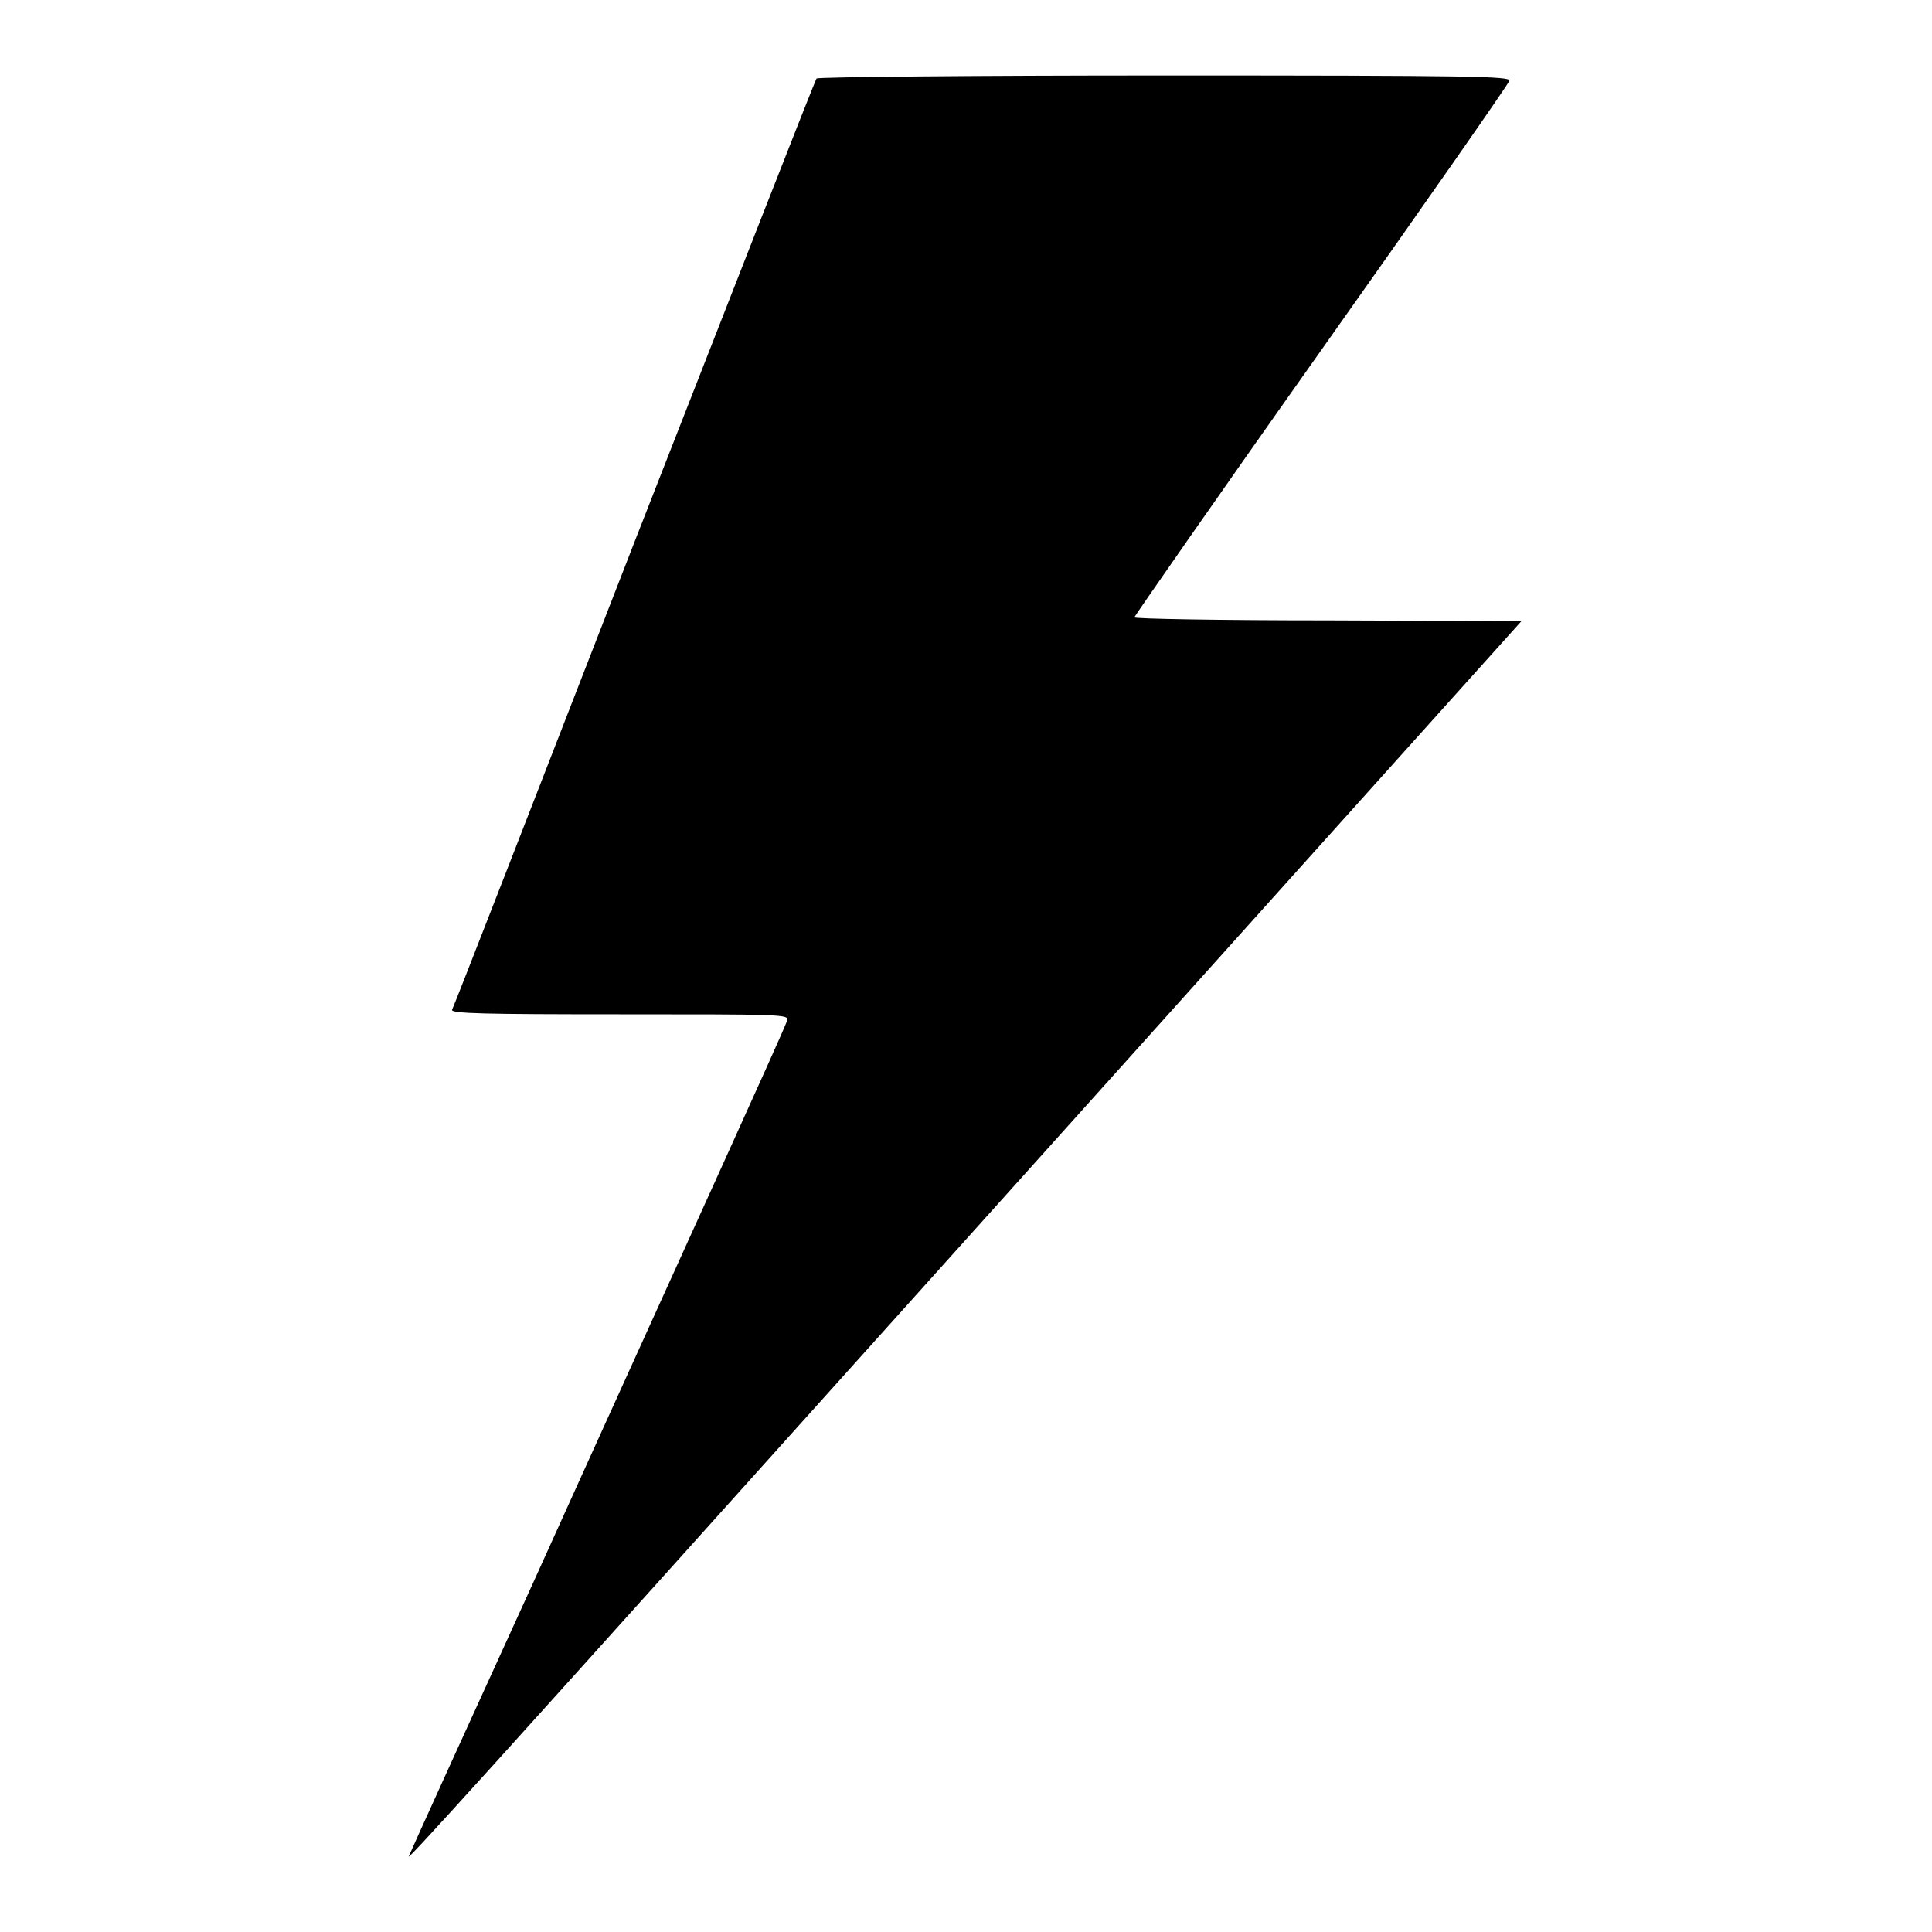
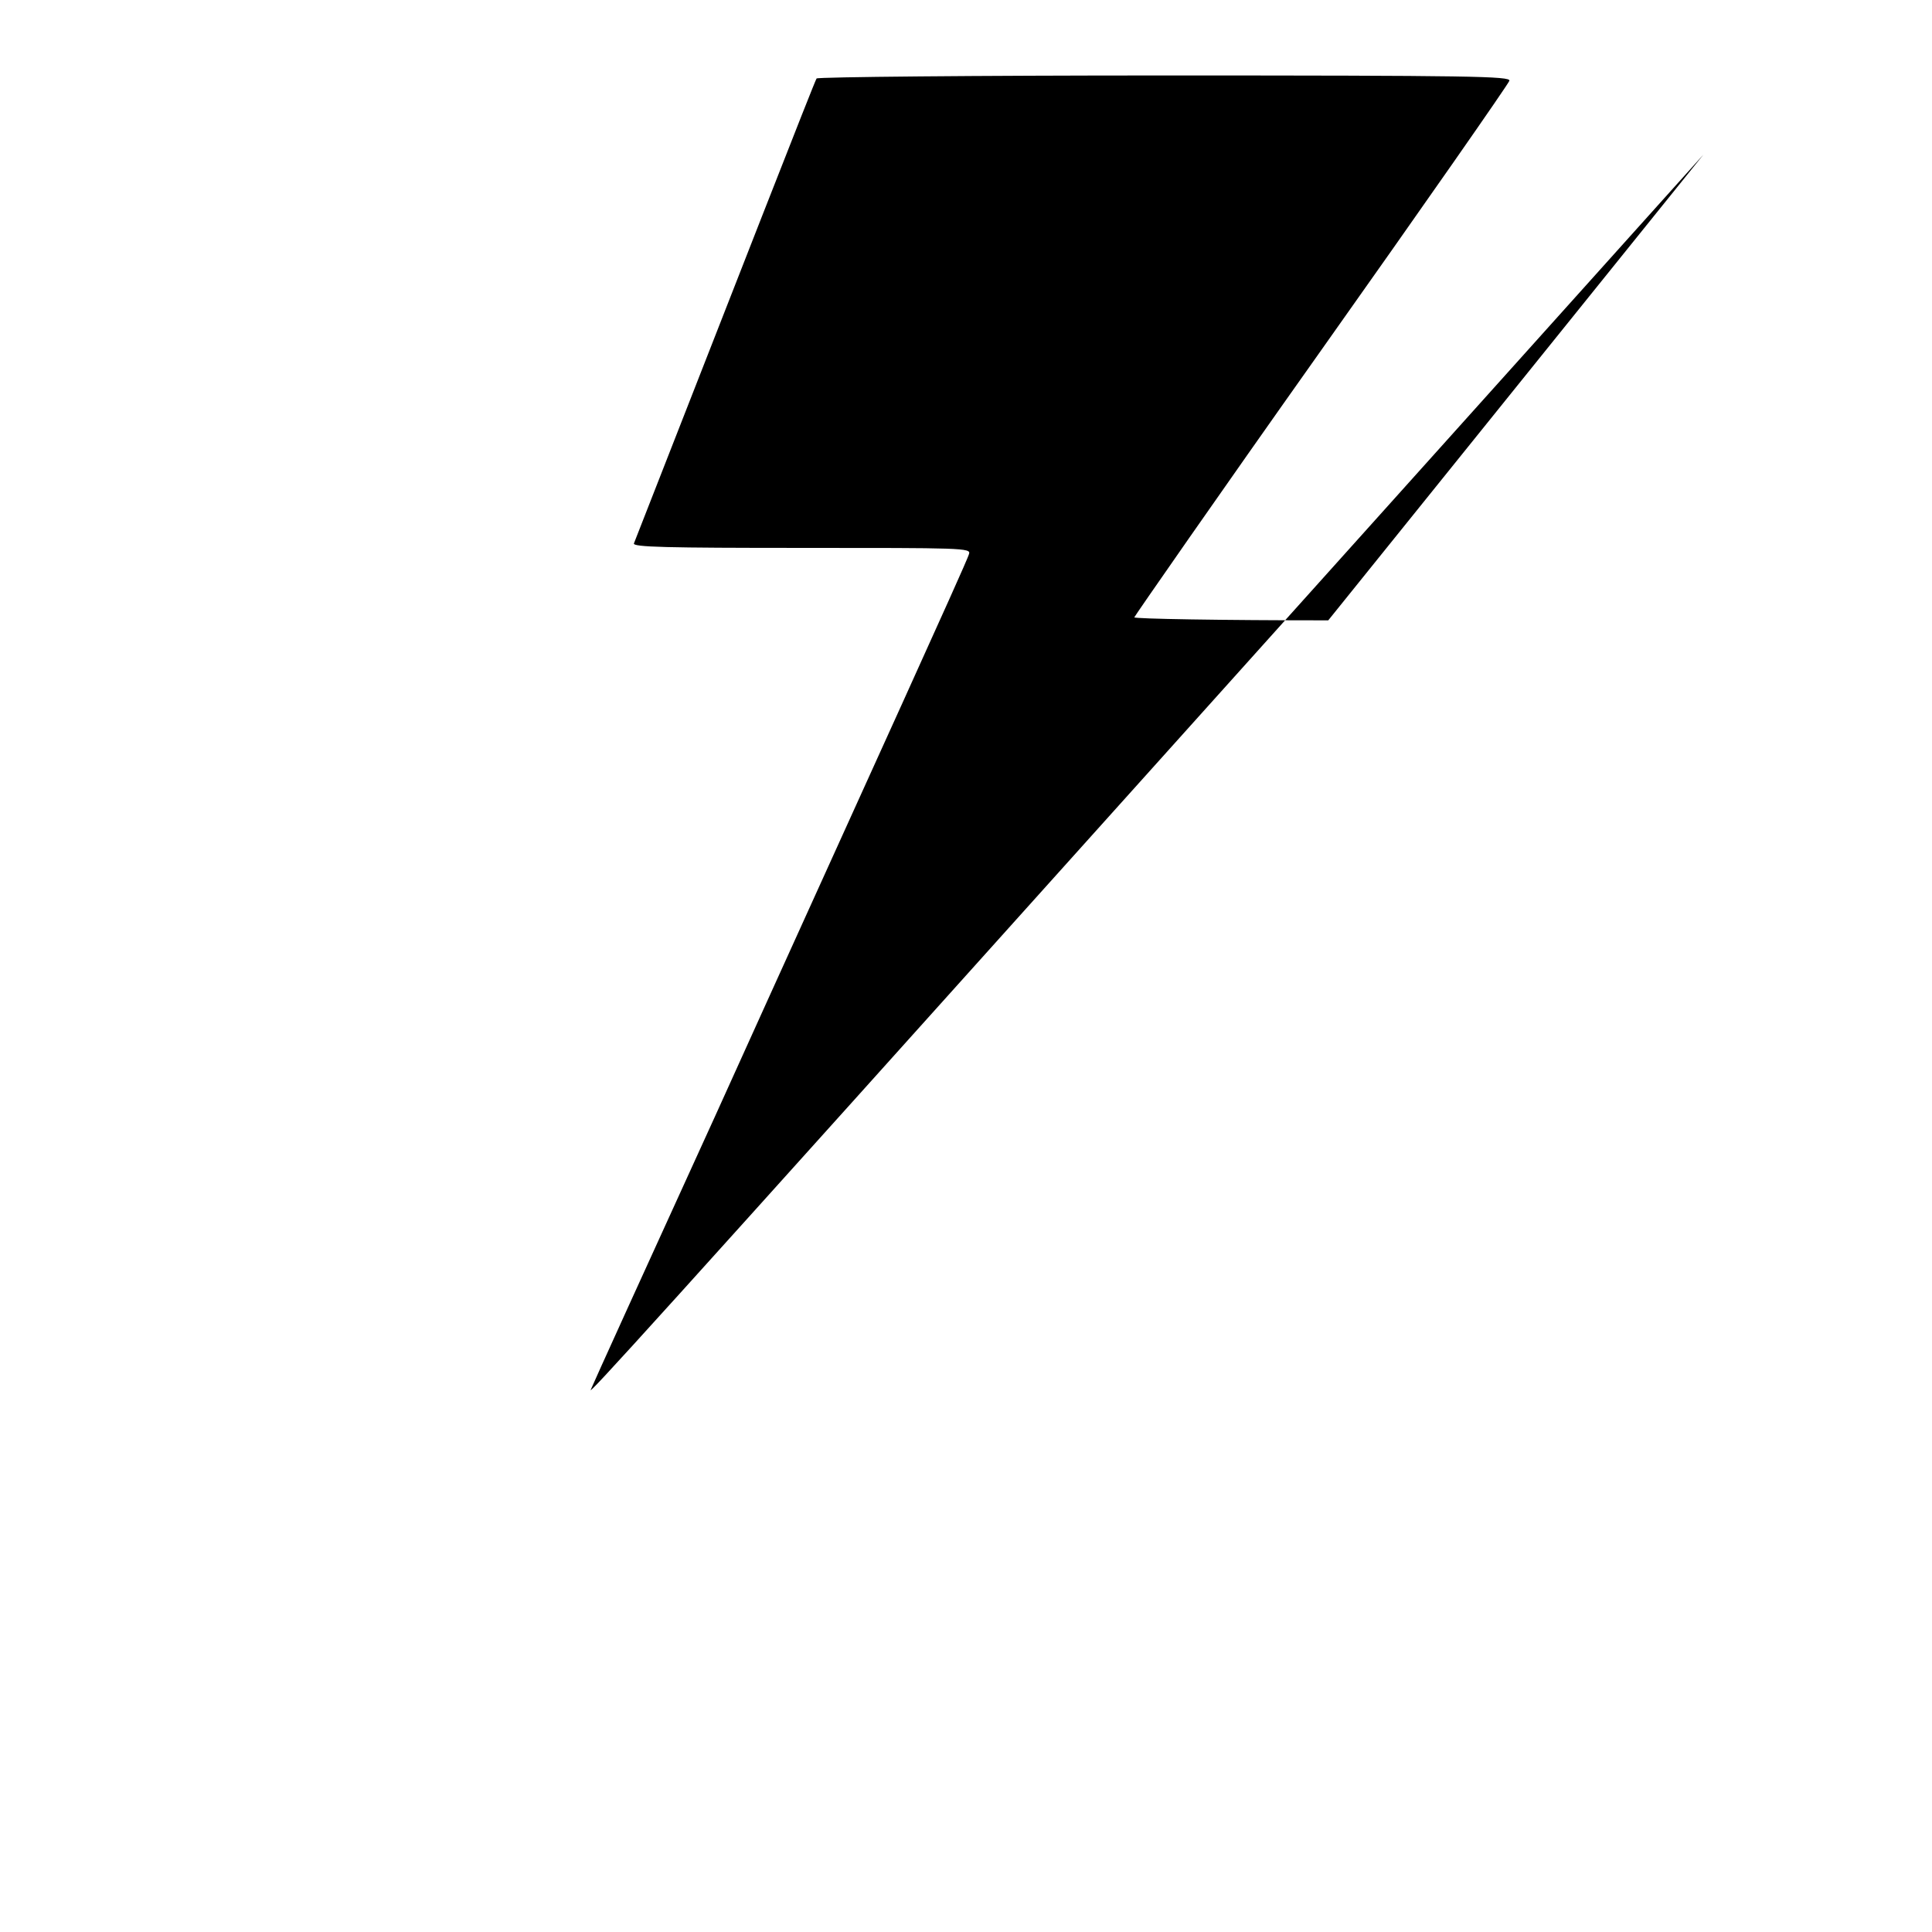
<svg xmlns="http://www.w3.org/2000/svg" version="1.1" x="0px" y="0px" viewBox="0 0 256 256" enable-background="new 0 0 256 256" xml:space="preserve">
  <g>
    <g>
      <g>
-         <path fill="#000000" d="M108.2,10.4C108,10.6,97.2,38.3,84,72c-13.1,33.7-23.9,61.5-24.1,61.8c-0.2,0.5,4.4,0.6,22.2,0.6c21.2,0,22.5,0,22.2,0.8c-0.1,0.5-4.1,9.3-8.8,19.7s-15.9,35-24.8,54.7c-9,19.7-16.4,36-16.5,36.3c-0.7,1.2,7.1-7.4,75-83l72.4-80.6L176,82.2c-14.1,0-25.7-0.2-25.7-0.4c0-0.1,11.1-16.1,24.7-35.3s24.9-35.4,25-35.8c0.2-0.6-5-0.7-45.7-0.7C129.1,10,108.3,10.2,108.2,10.4z" />
+         <path fill="#000000" d="M108.2,10.4C108,10.6,97.2,38.3,84,72c-0.2,0.5,4.4,0.6,22.2,0.6c21.2,0,22.5,0,22.2,0.8c-0.1,0.5-4.1,9.3-8.8,19.7s-15.9,35-24.8,54.7c-9,19.7-16.4,36-16.5,36.3c-0.7,1.2,7.1-7.4,75-83l72.4-80.6L176,82.2c-14.1,0-25.7-0.2-25.7-0.4c0-0.1,11.1-16.1,24.7-35.3s24.9-35.4,25-35.8c0.2-0.6-5-0.7-45.7-0.7C129.1,10,108.3,10.2,108.2,10.4z" />
      </g>
    </g>
  </g>
</svg>